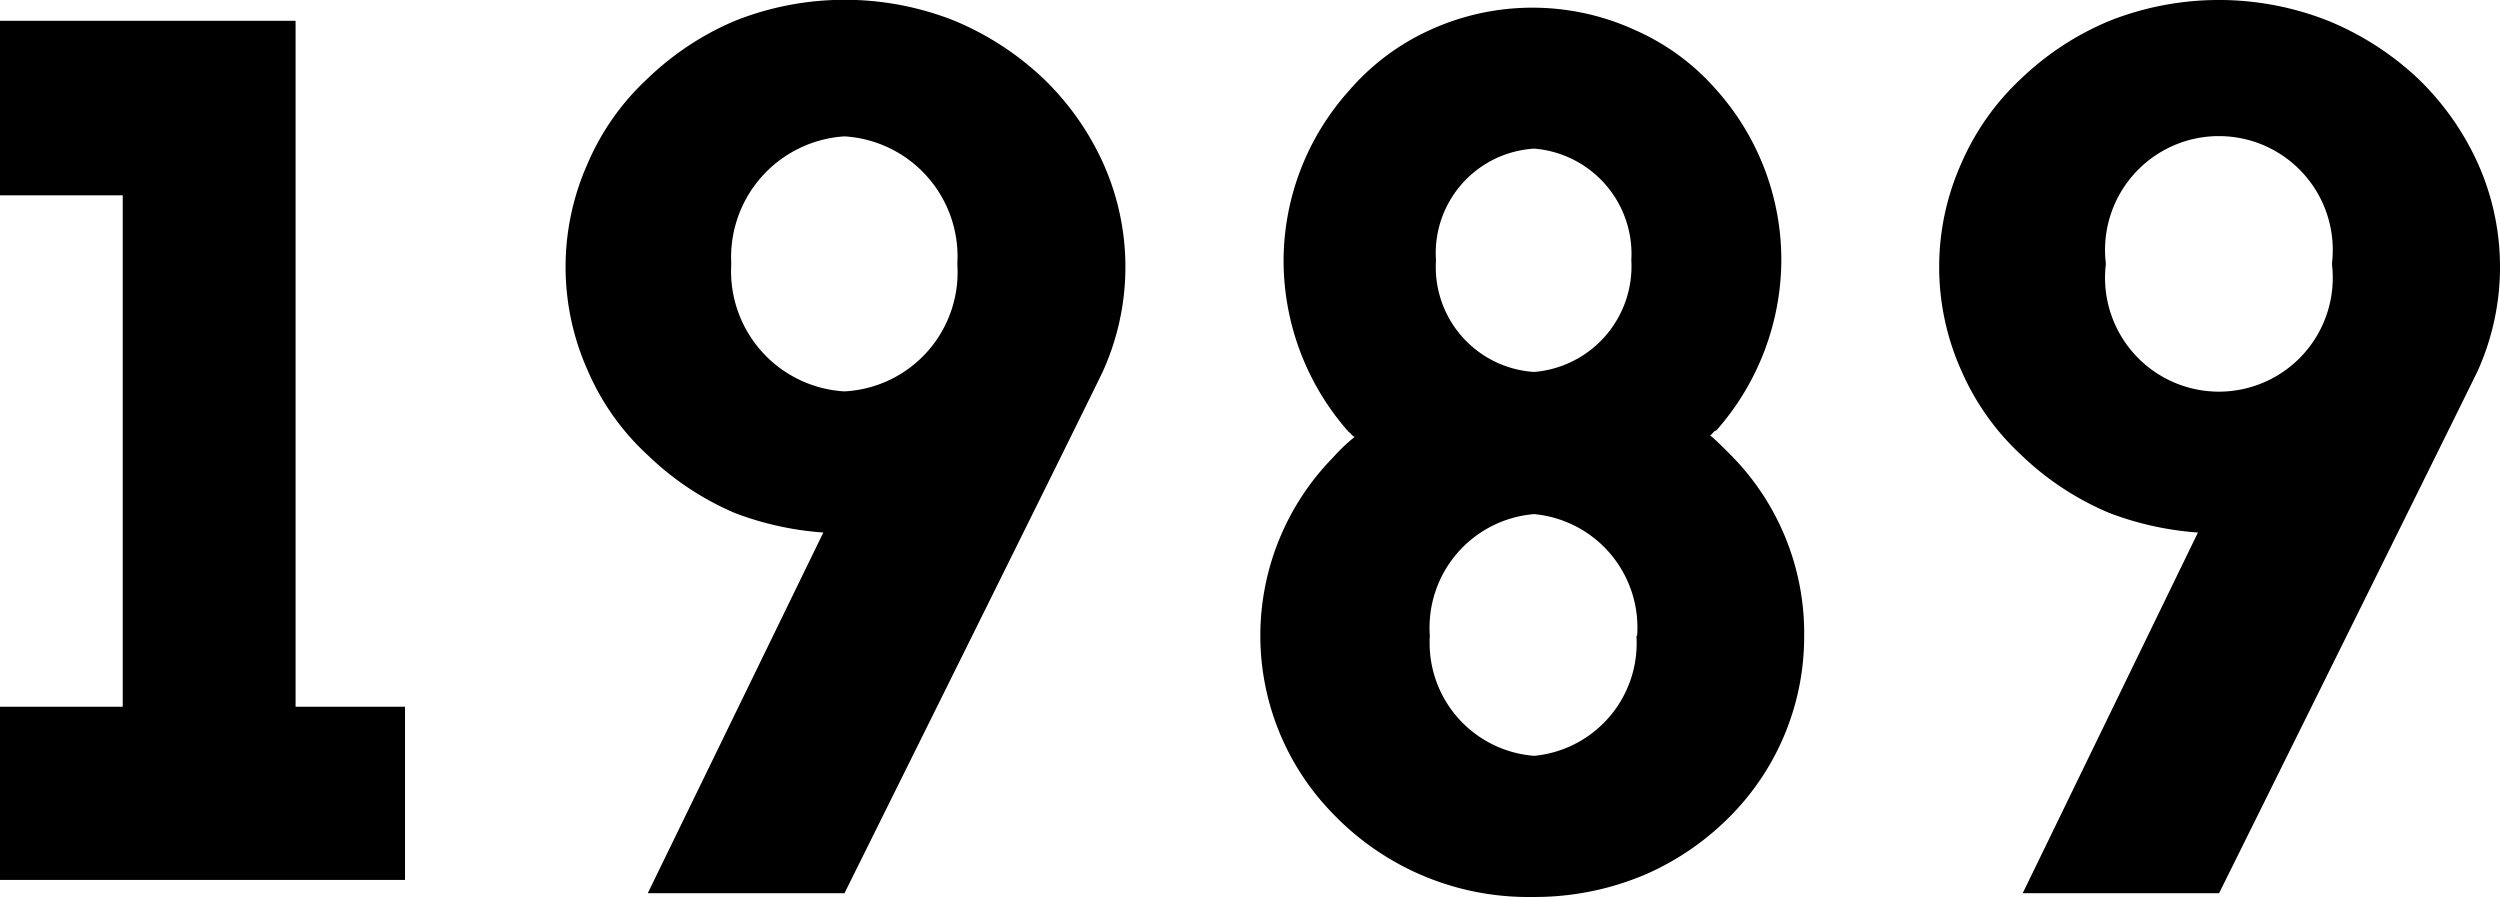
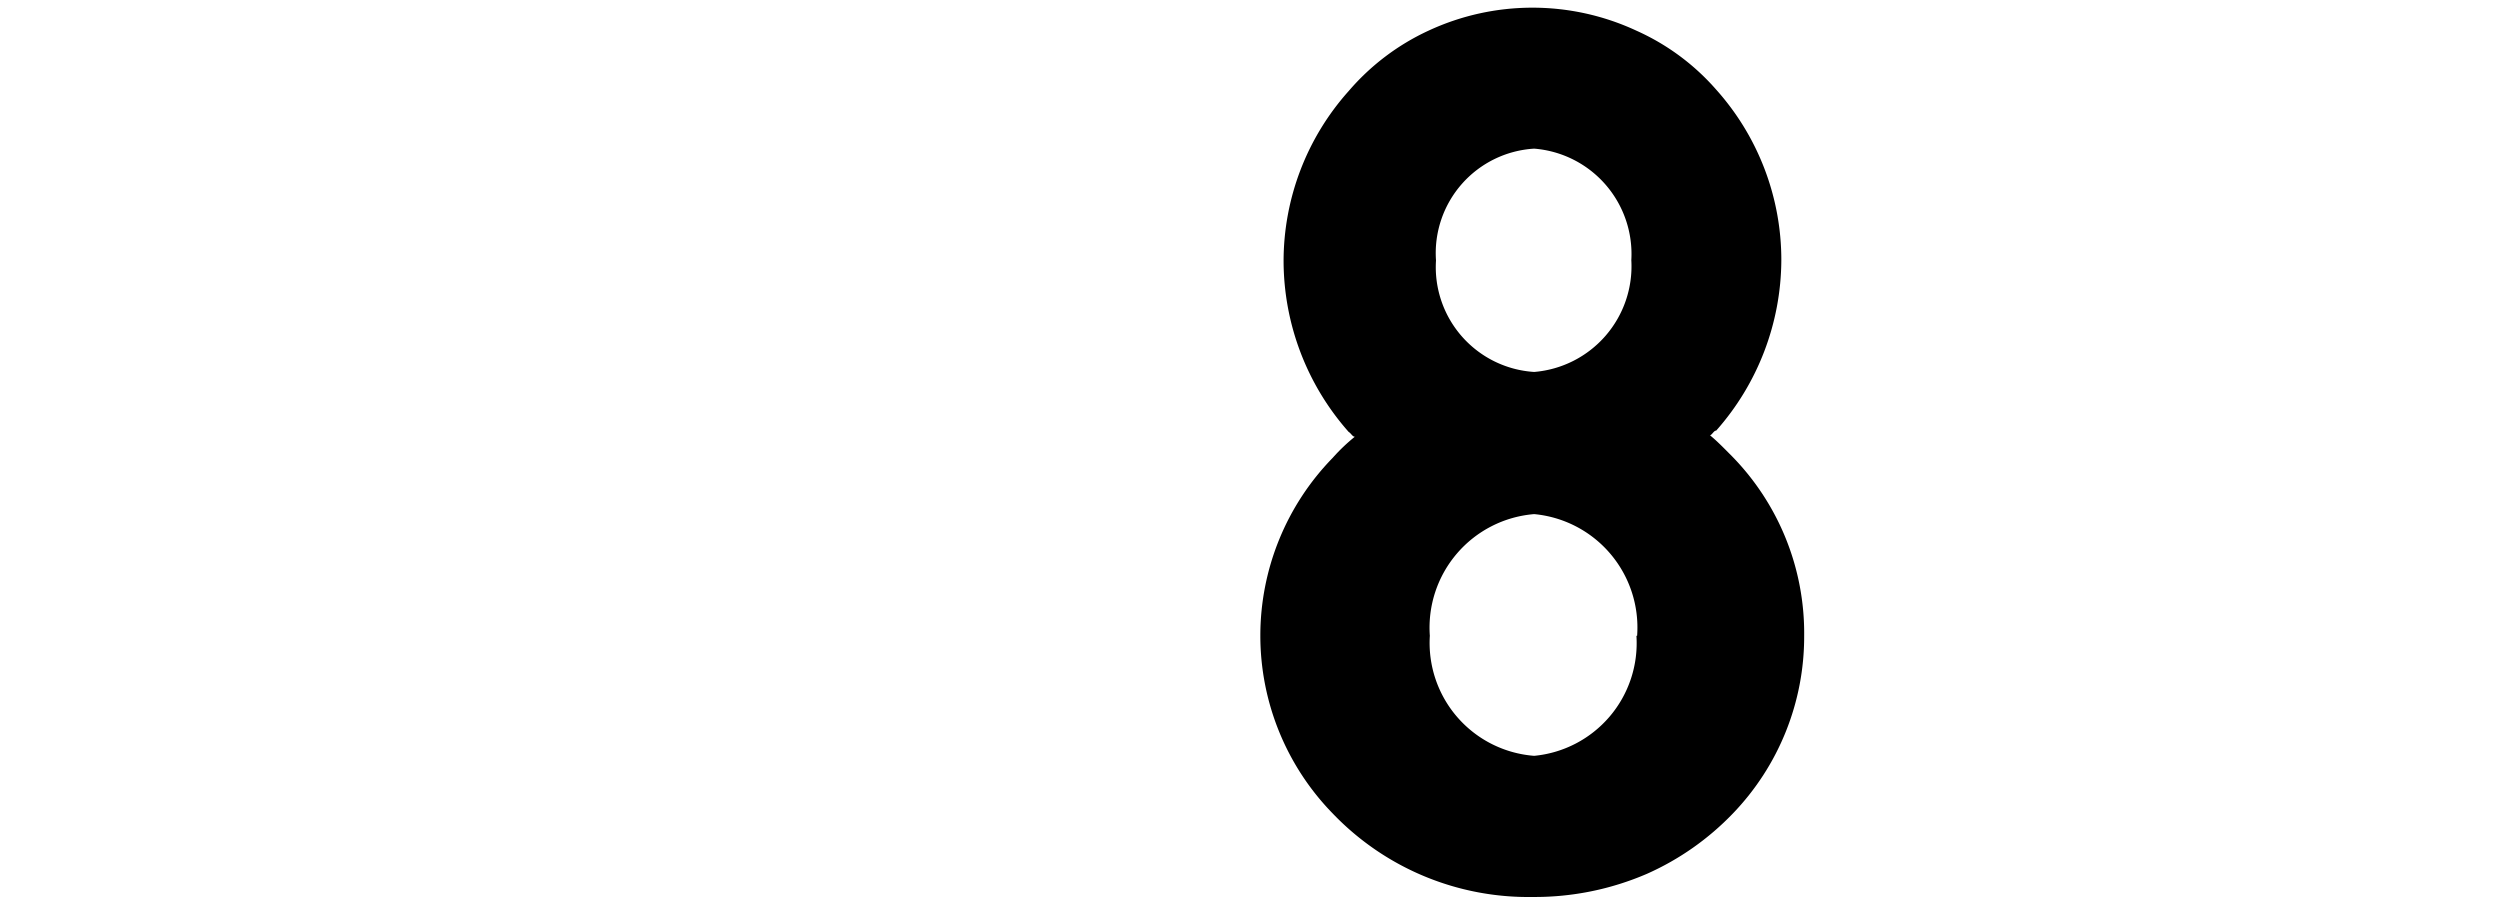
<svg xmlns="http://www.w3.org/2000/svg" viewBox="0 0 73.33 26.31">
  <g id="レイヤー_2" data-name="レイヤー 2">
    <g id="レイヤー_1-2" data-name="レイヤー 1">
-       <path d="M11.88,20.73v5.08H0V20.73H3.6v-15H0V.61H8.67V20.73Z" />
-       <path d="M24.15,15.62a9.09,9.09,0,0,1-2.59-.57A8.43,8.43,0,0,1,19,13.35a7.26,7.26,0,0,1-1.76-2.48,7.43,7.43,0,0,1,0-6.08A7.3,7.3,0,0,1,19,2.3,8.4,8.4,0,0,1,21.56.61,8.72,8.72,0,0,1,28,.61,8.58,8.58,0,0,1,30.6,2.3a8.05,8.05,0,0,1,1.76,2.49,7.43,7.43,0,0,1,0,6.08c-.21.47-7.59,15.33-7.59,15.33H19Zm-2.7-7.88a3.53,3.53,0,0,0,3.32,3.74,3.5,3.5,0,0,0,3.31-3.74A3.53,3.53,0,0,0,24.77,4,3.55,3.55,0,0,0,21.45,7.74Z" />
      <path d="M52.92,18.65a7.48,7.48,0,0,1-2.09,5.21,8,8,0,0,1-2.52,1.77,8.3,8.3,0,0,1-3.35.68,7.94,7.94,0,0,1-5.87-2.45,7.47,7.47,0,0,1,0-10.43,5.43,5.43,0,0,1,.65-.62c-.07,0-.11-.1-.18-.14a7.59,7.59,0,0,1-1.91-5,7.49,7.49,0,0,1,1.91-5A6.89,6.89,0,0,1,41.9.9,7.23,7.23,0,0,1,48,.9a6.79,6.79,0,0,1,2.34,1.73,7.49,7.49,0,0,1,1.91,5,7.59,7.59,0,0,1-1.91,5c-.07,0-.11.11-.18.14.22.18.43.4.65.62A7.42,7.42,0,0,1,52.92,18.65Zm-4.9,0A3.34,3.34,0,0,0,45,15.08a3.34,3.34,0,0,0-3.06,3.57A3.32,3.32,0,0,0,45,22.17,3.32,3.32,0,0,0,48,18.65Zm-5.9-11A3.08,3.08,0,0,0,45,10.91a3.11,3.11,0,0,0,2.85-3.28A3.1,3.1,0,0,0,45,4.36,3.07,3.07,0,0,0,42.12,7.63Z" />
-       <path d="M64.47,15.62a9.09,9.09,0,0,1-2.59-.57,8.43,8.43,0,0,1-2.59-1.7,7.4,7.4,0,0,1-1.76-2.48,7.43,7.43,0,0,1,0-6.08A7.44,7.44,0,0,1,59.29,2.3,8.4,8.4,0,0,1,61.88.61a8.72,8.72,0,0,1,6.41,0A8.58,8.58,0,0,1,70.92,2.3a8.05,8.05,0,0,1,1.76,2.49,7.43,7.43,0,0,1,0,6.08c-.22.47-7.59,15.33-7.59,15.33H59.33Zm-2.7-7.88a3.34,3.34,0,1,0,6.63,0,3.34,3.34,0,1,0-6.63,0Z" />
    </g>
  </g>
</svg>